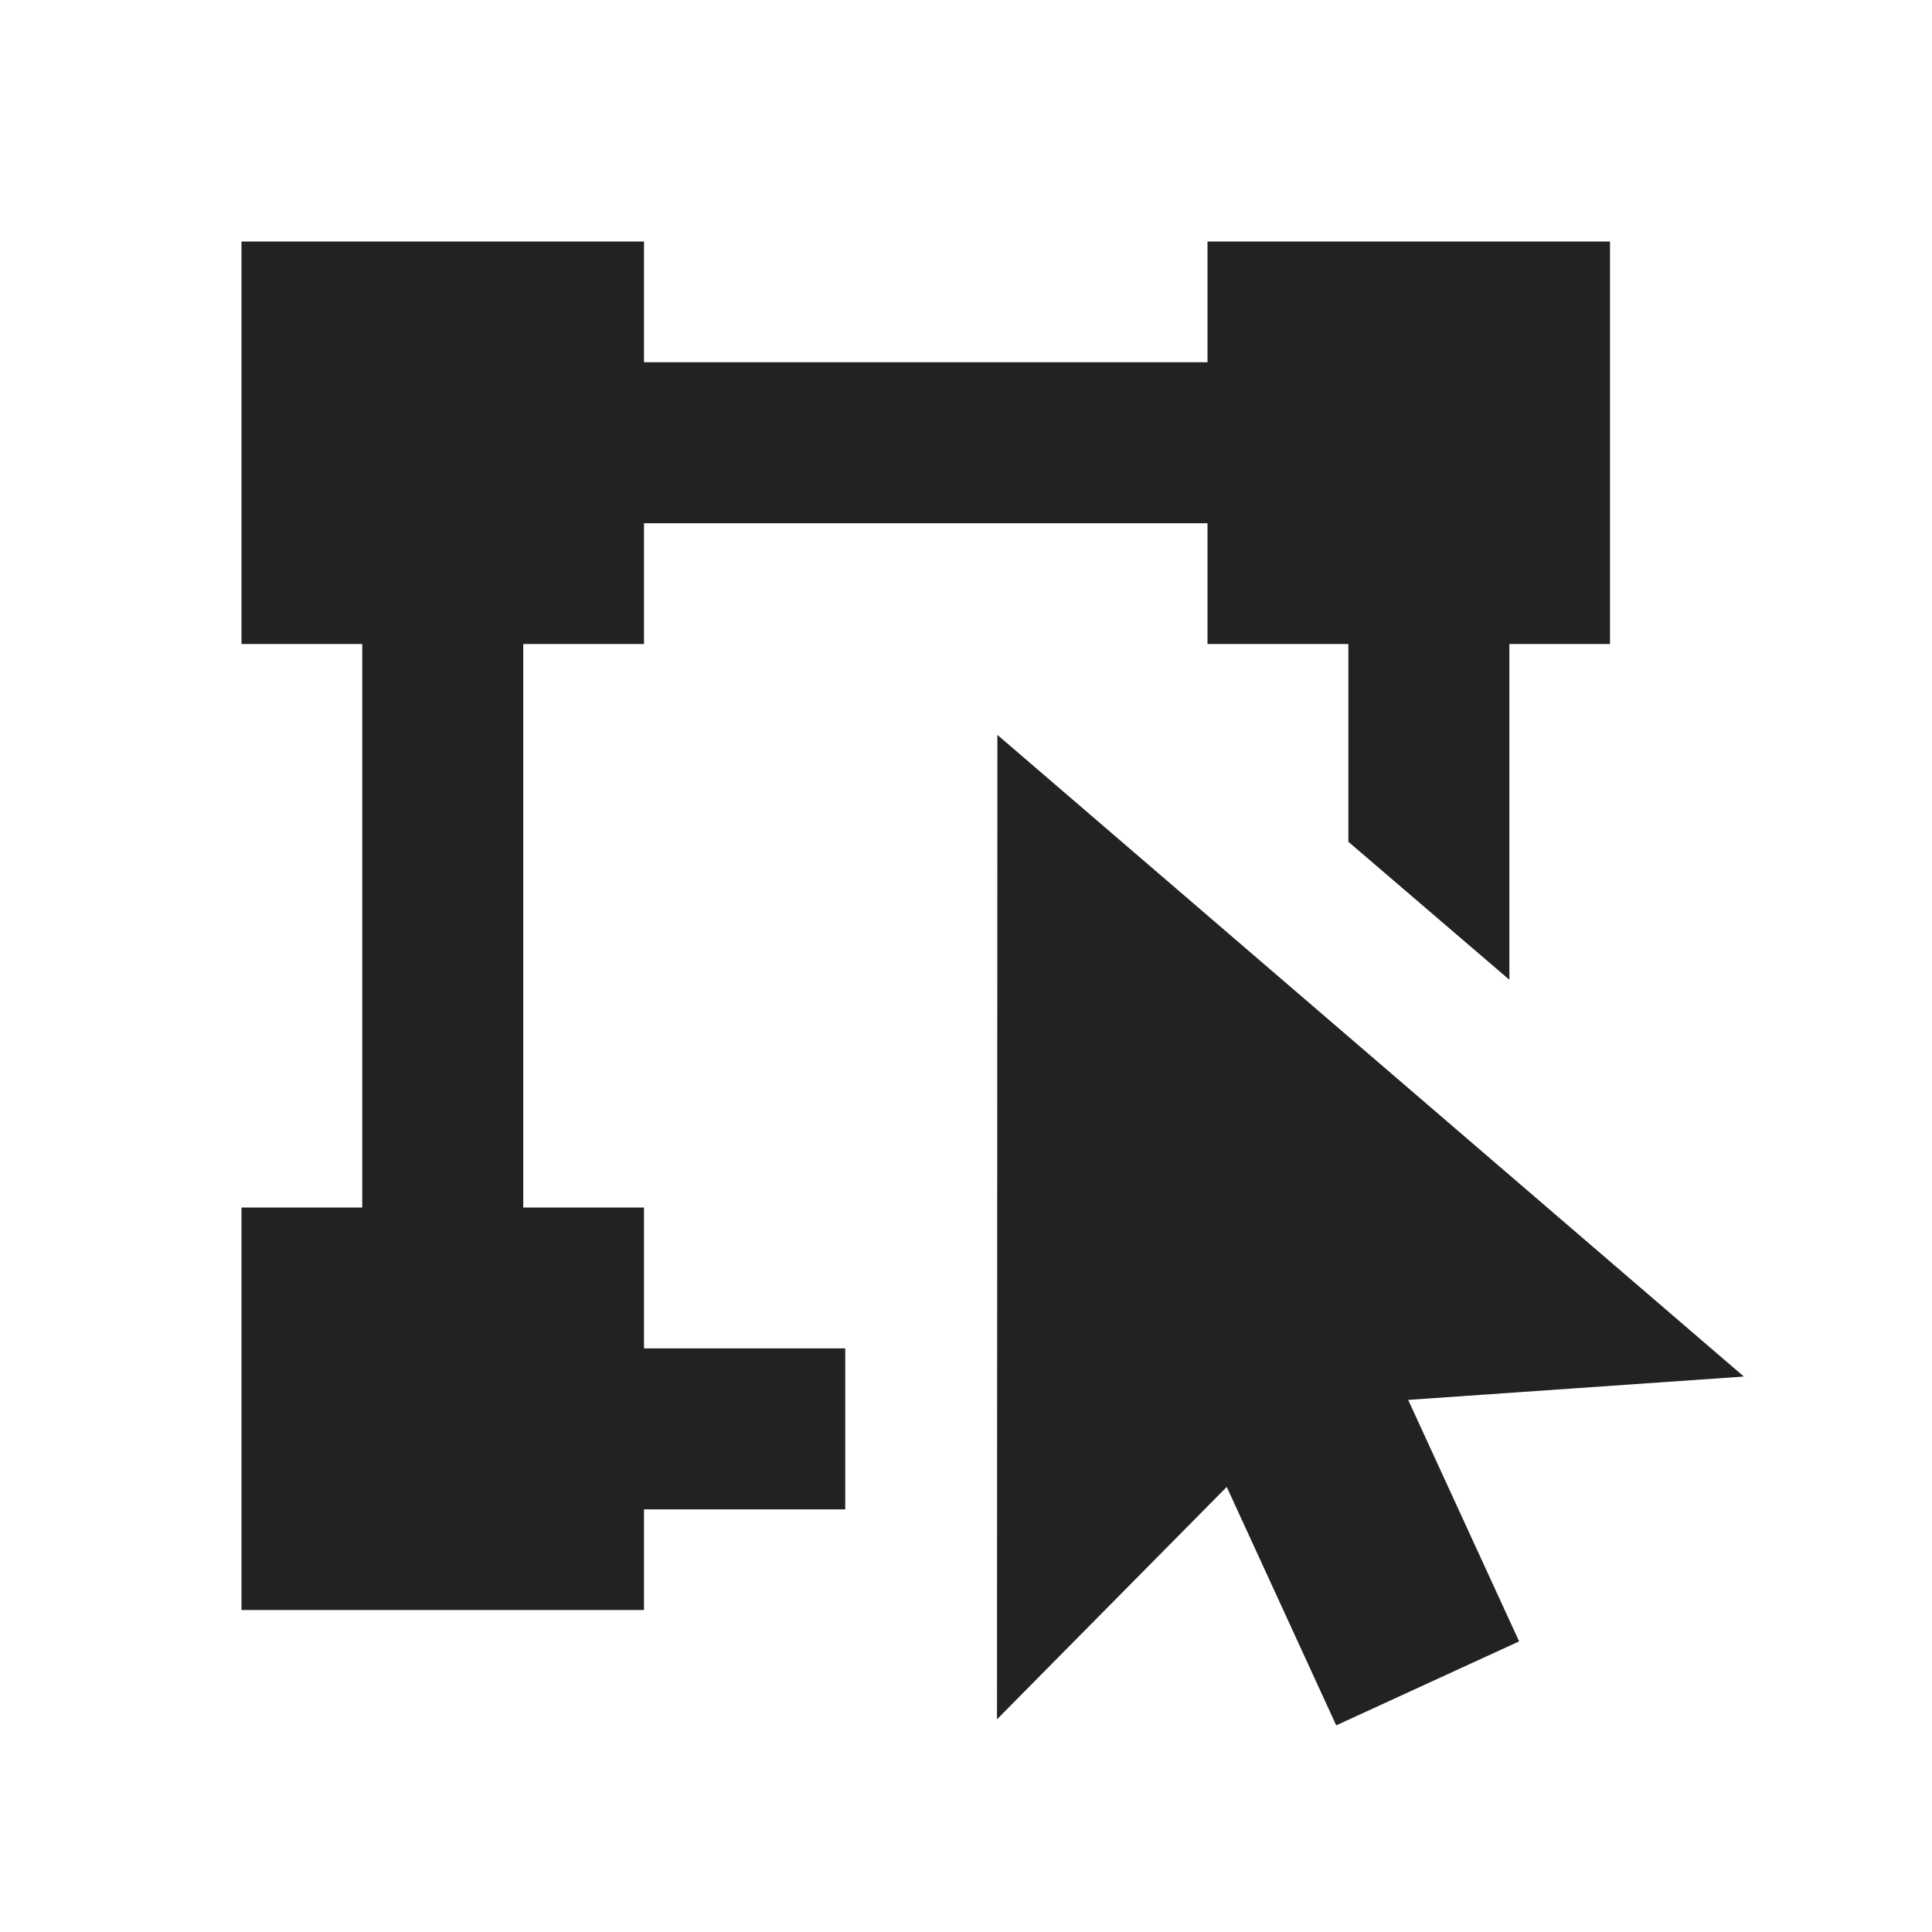
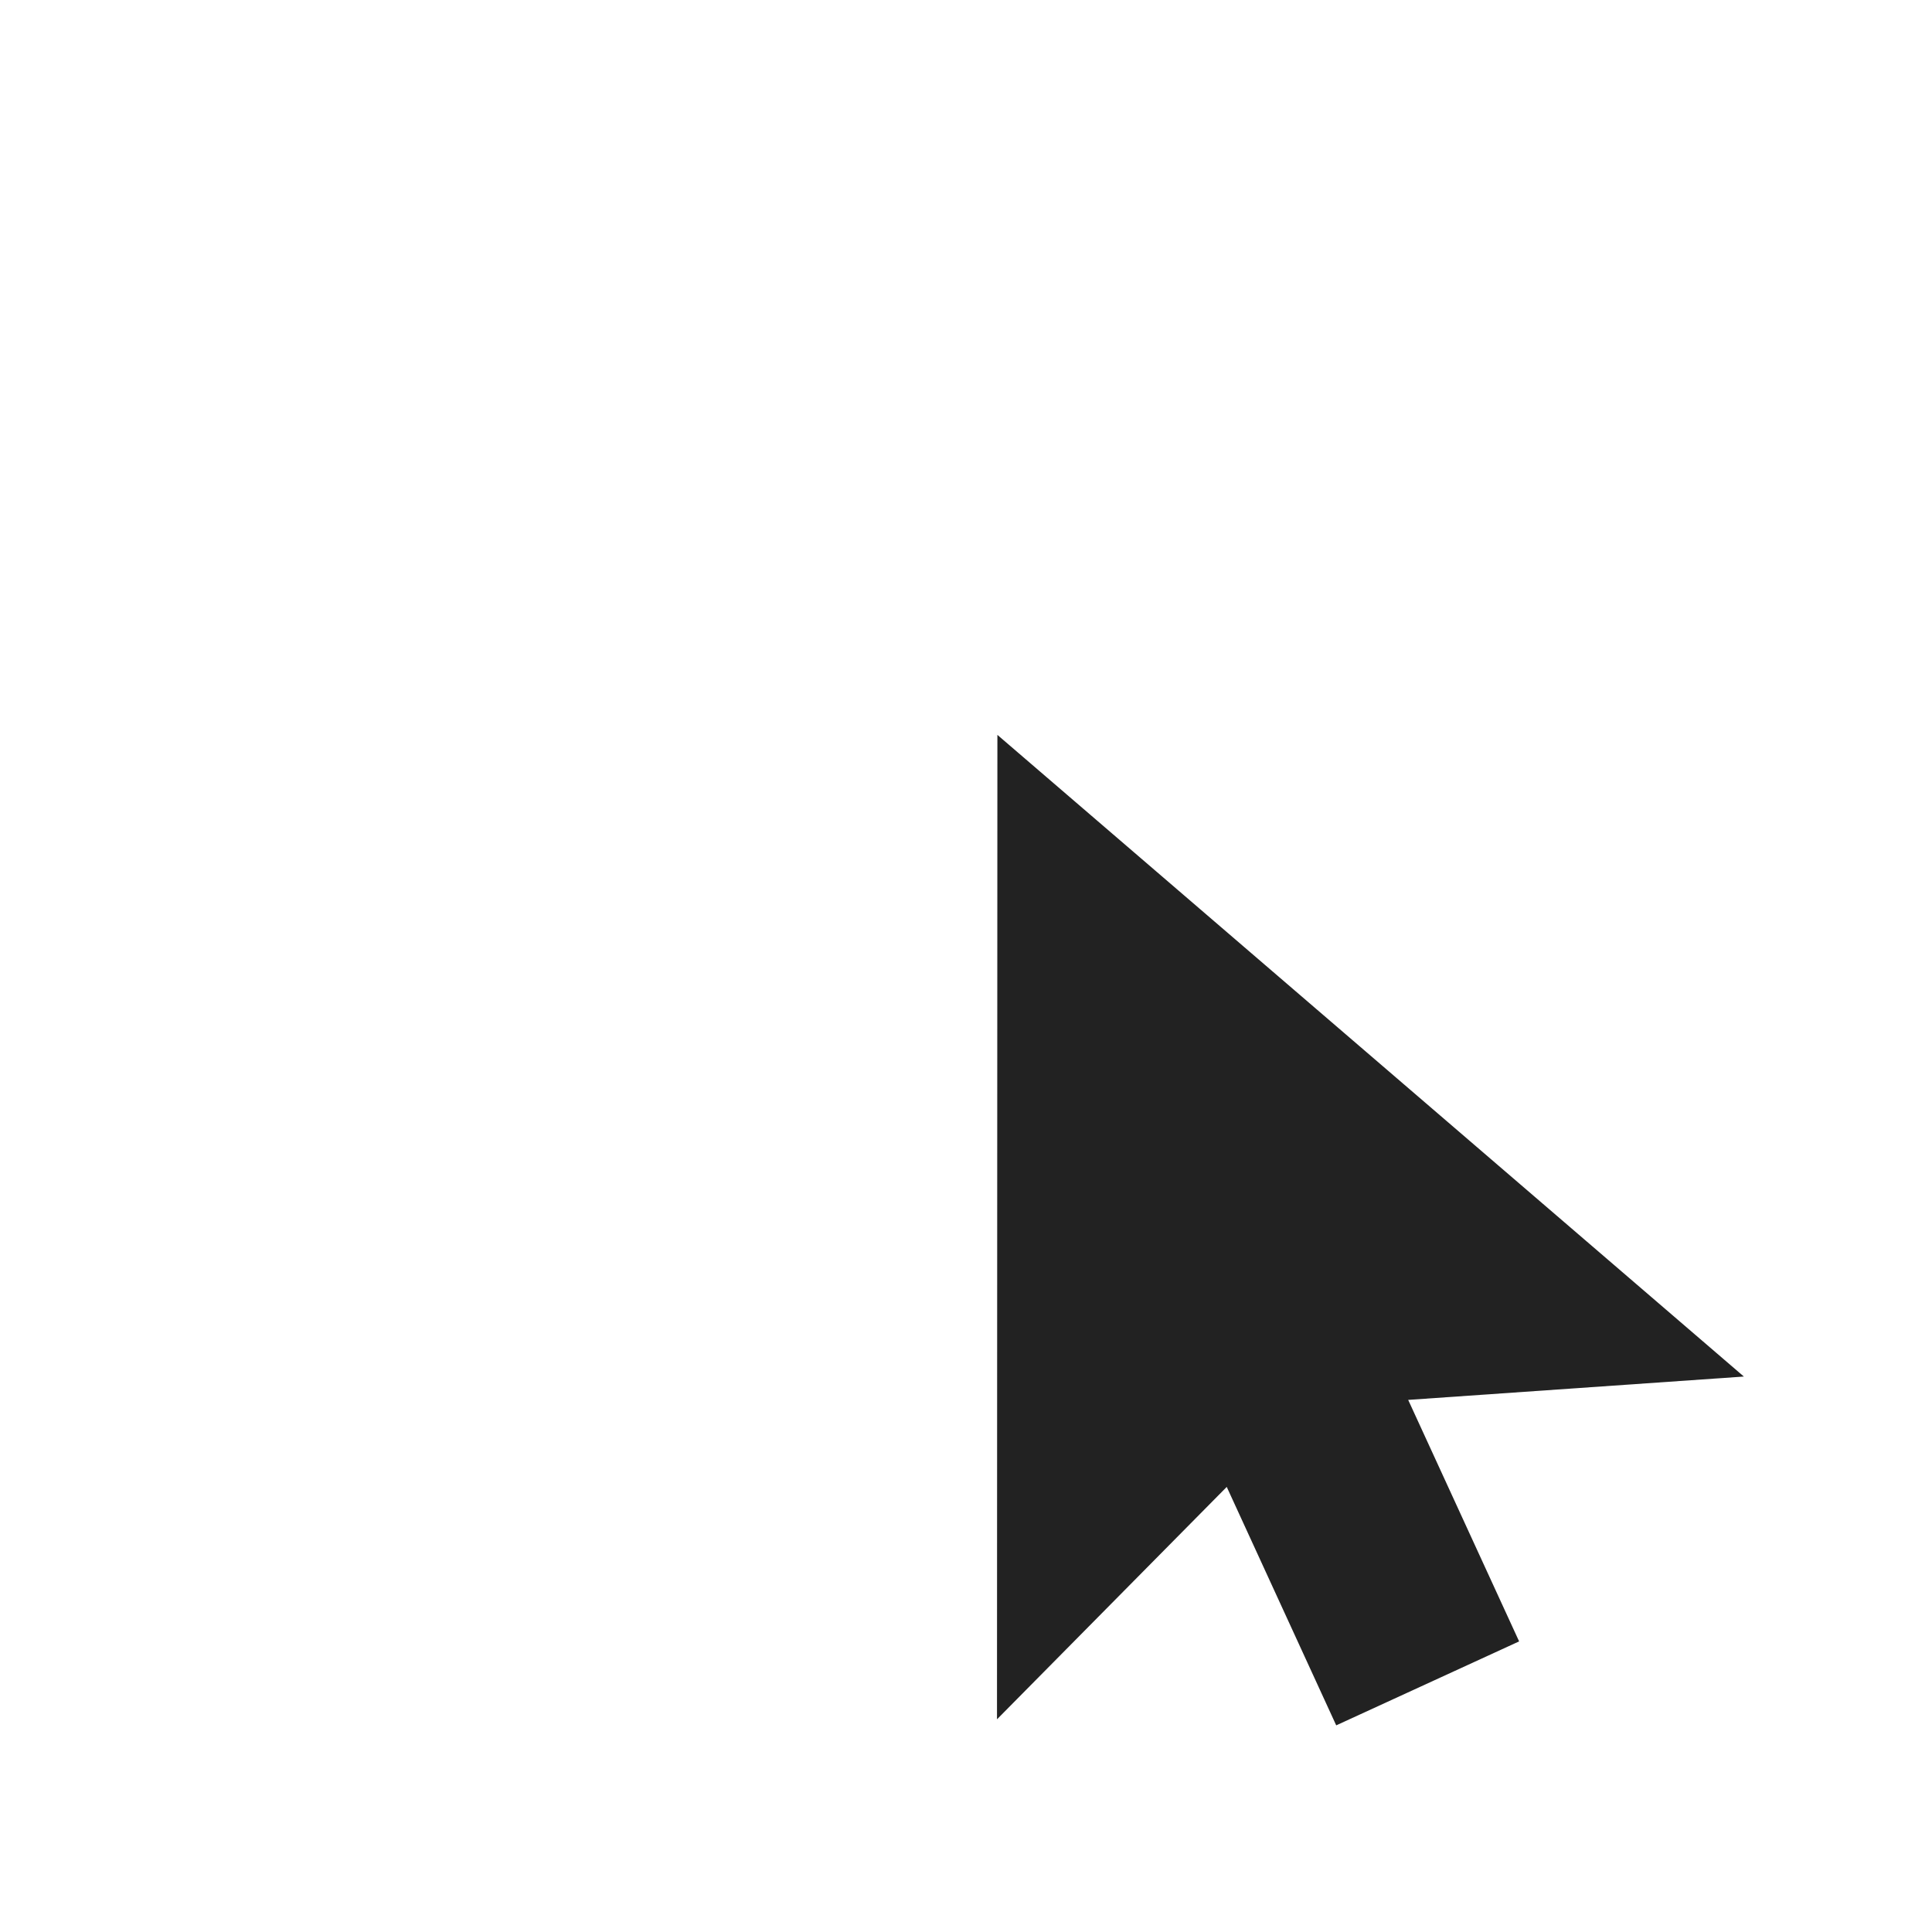
<svg xmlns="http://www.w3.org/2000/svg" viewBox="0 0 24 24" aria-hidden="true" focusable="false" fill="rgb(34, 34, 34)" style="color: rgb(34, 34, 34);">
-   <path d="M4.5 8v7H3v5h5v-1.25h2.5v-2H8V15H6.5V8H8V6.5h7V8h1.75v2.457l2 1.714V8H20V3h-5v1.5H8V3H3v5z" />
  <path d="m12.39 9.129 9.273 7.971-4.17.29 1.378 3-2.272 1.043-1.36-2.962-2.854 2.887z" />
</svg>